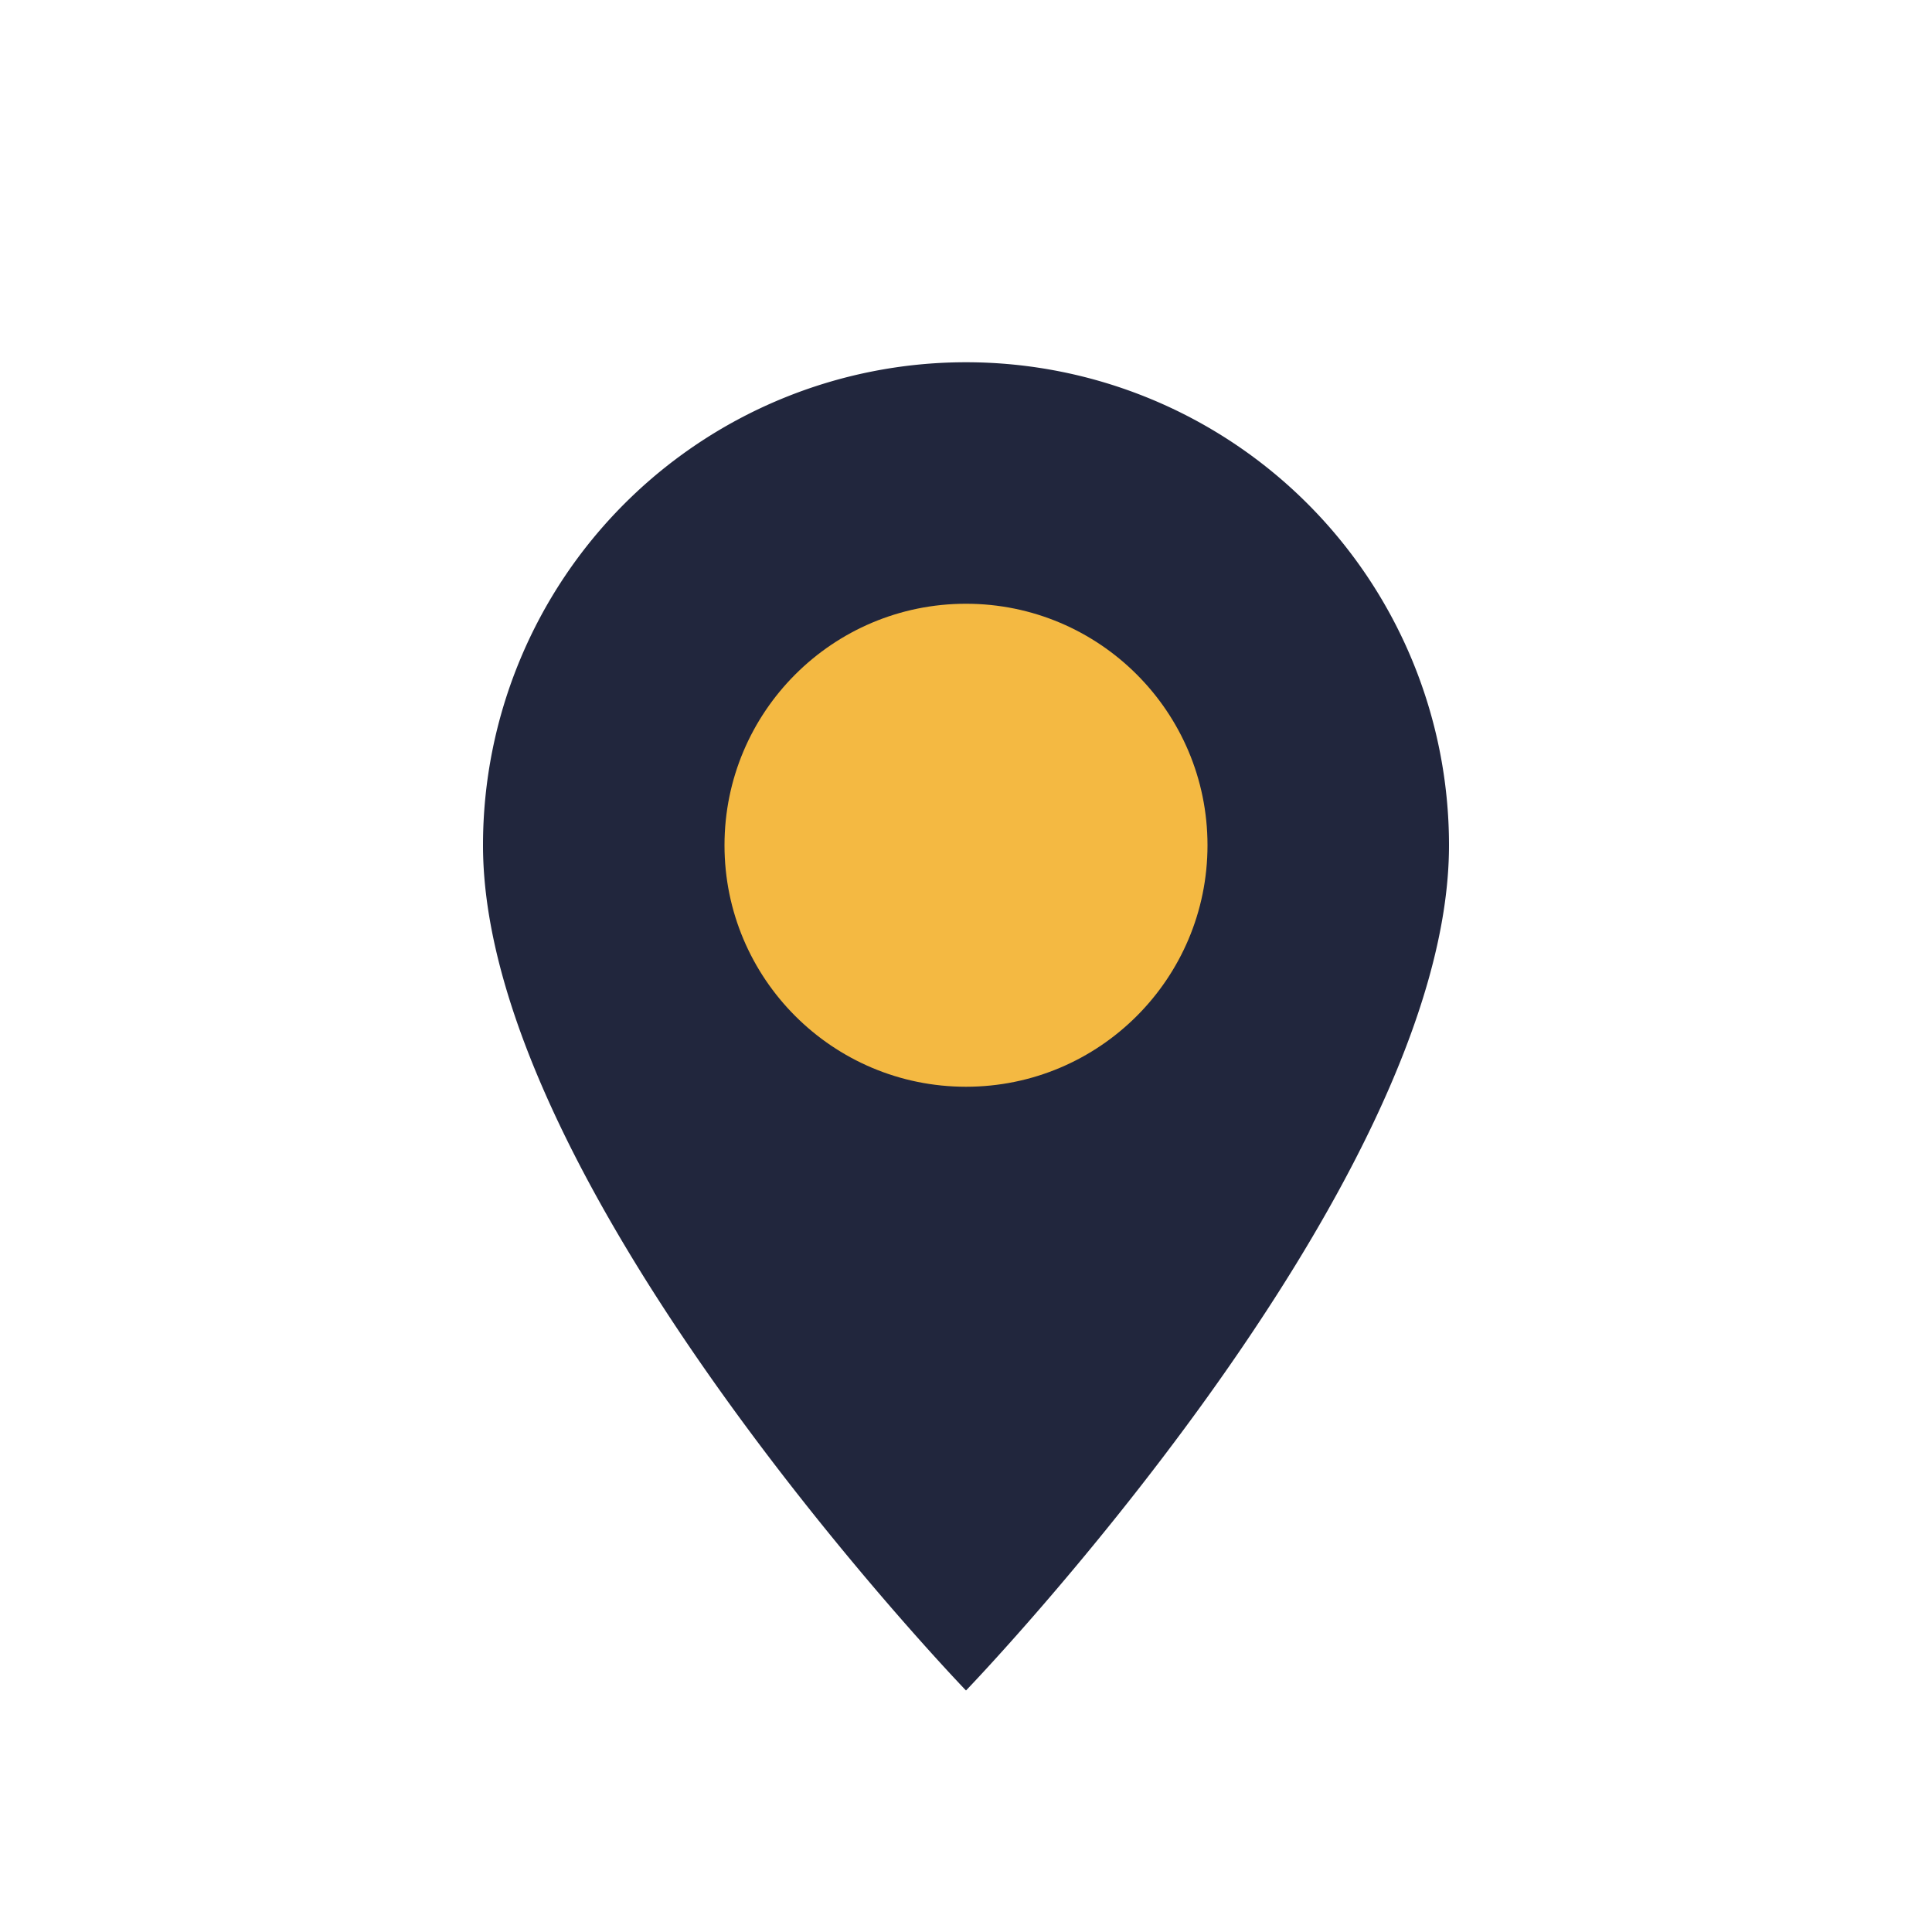
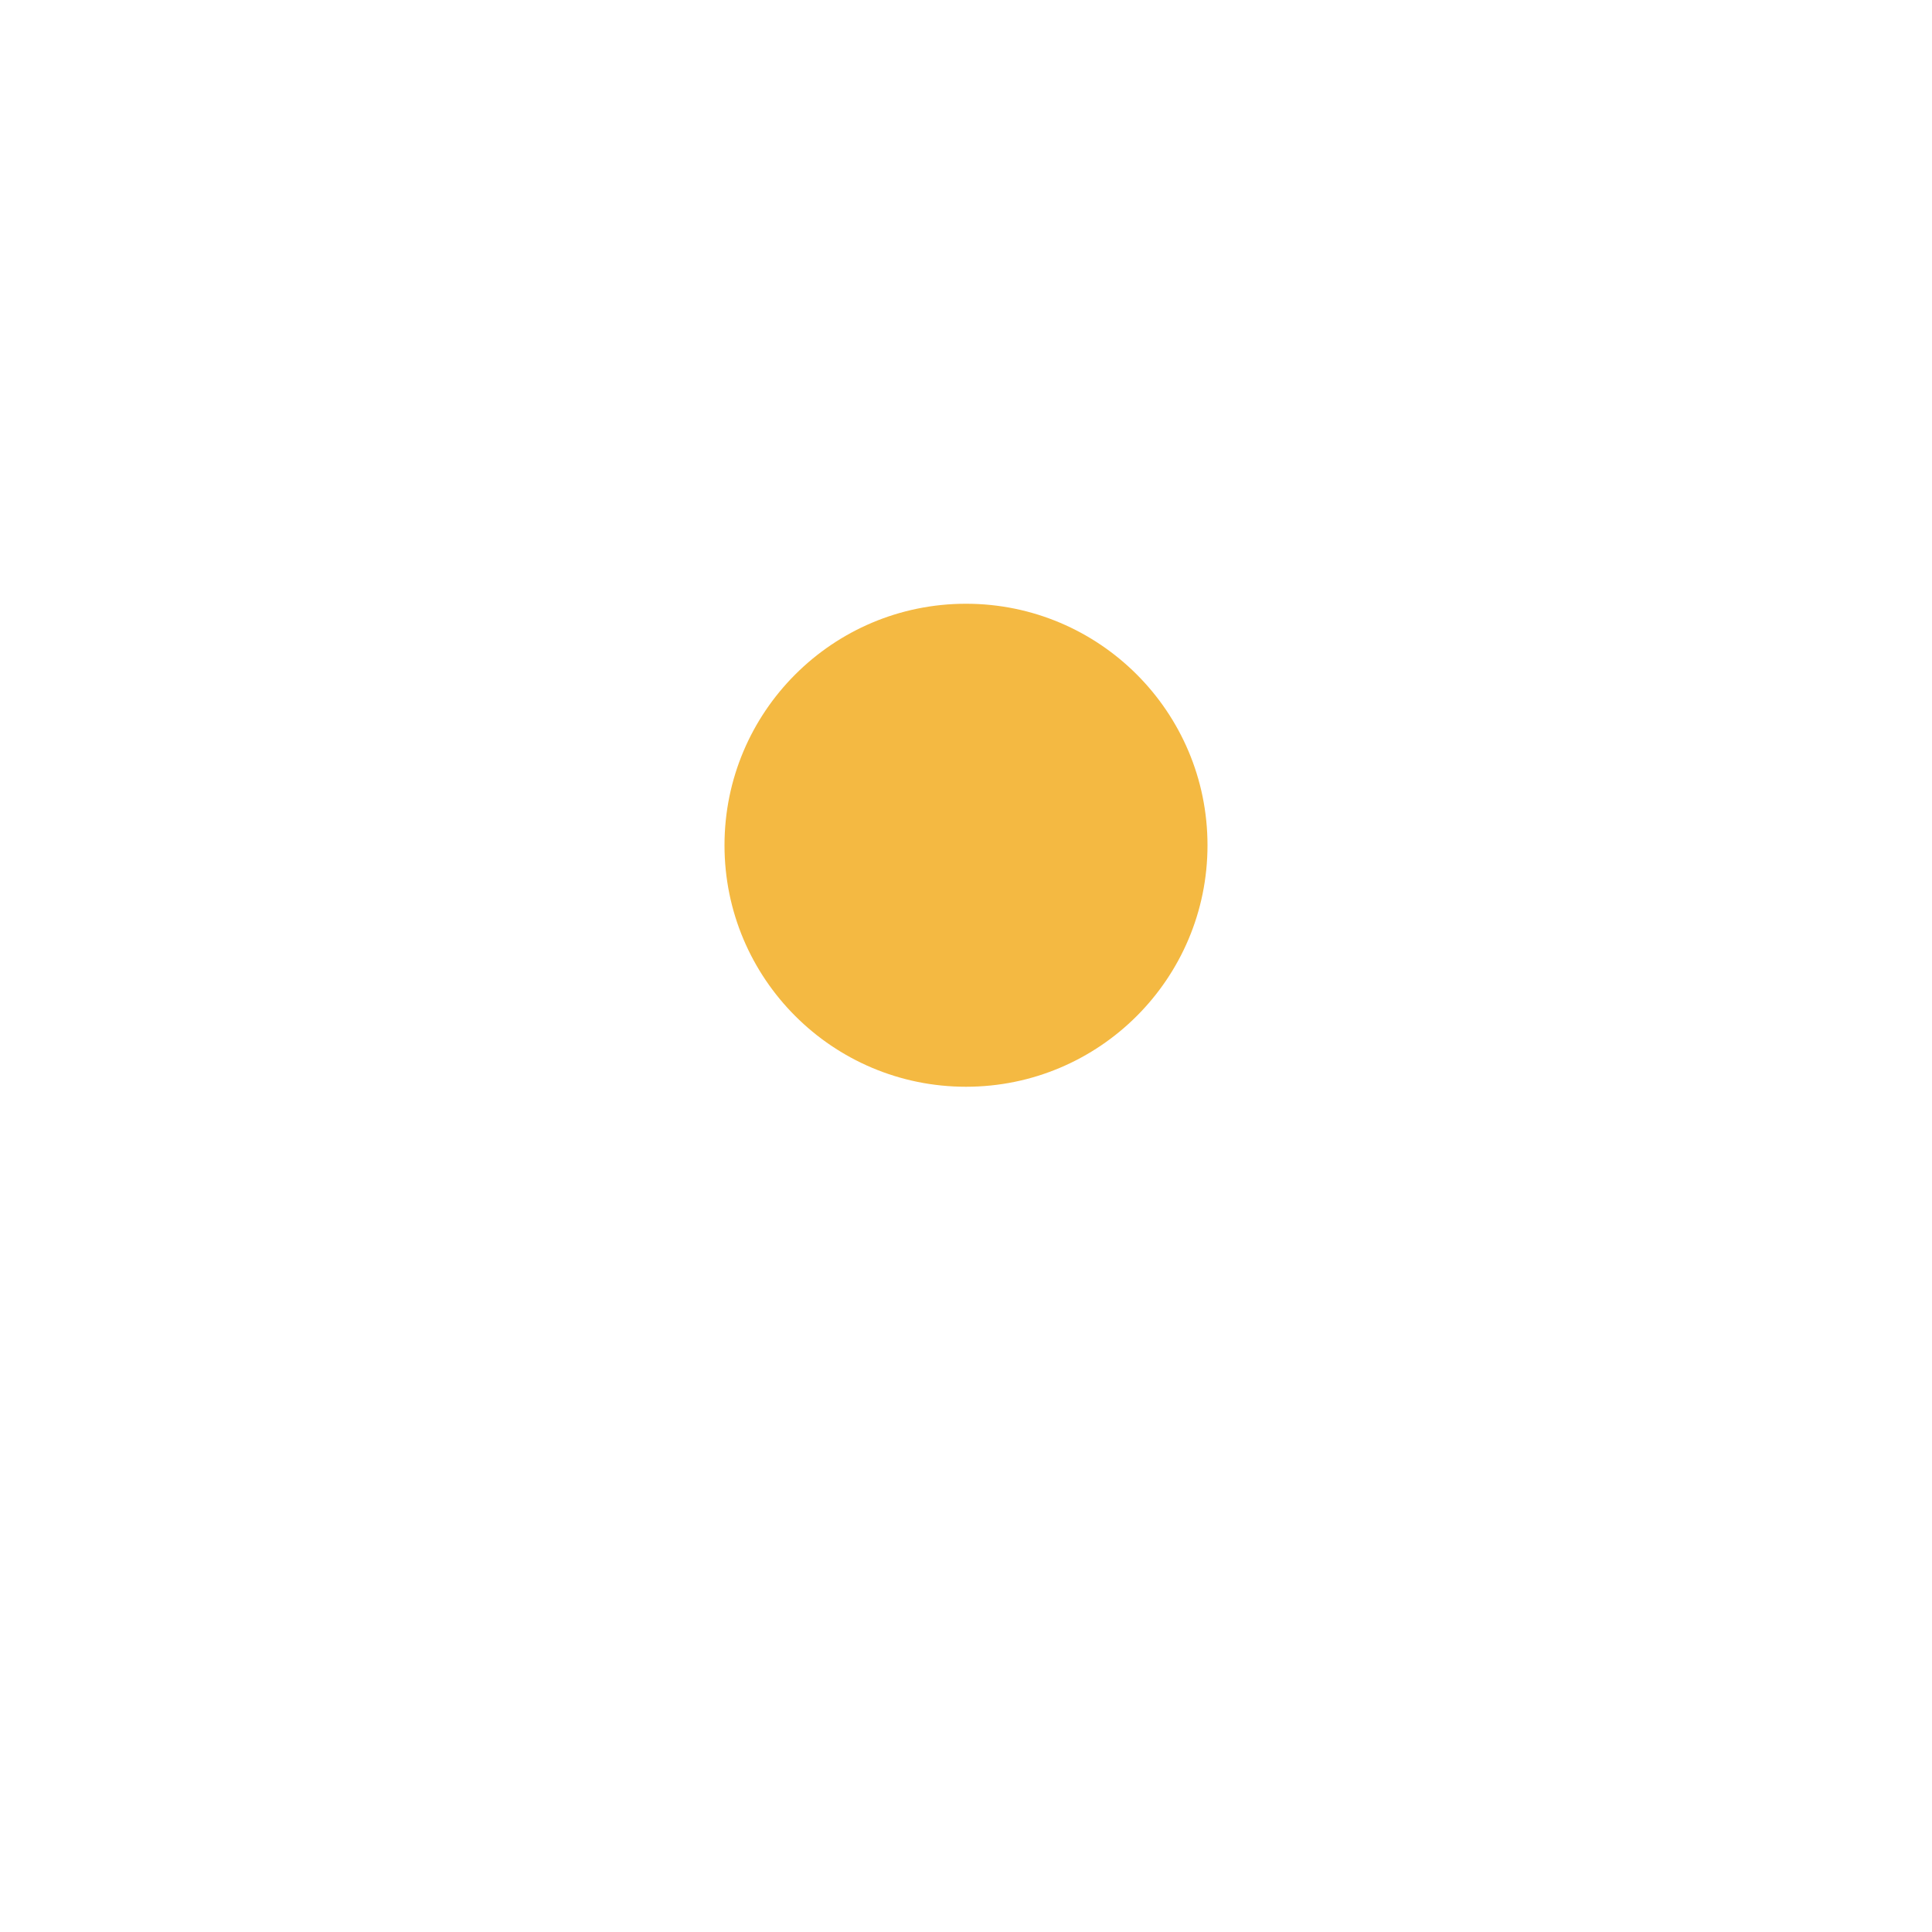
<svg xmlns="http://www.w3.org/2000/svg" width="32" height="32" viewBox="0 0 32 32">
-   <path d="M16 28s8-8.3 8-14A8 8 0 1 0 8 14c0 5.7 8 14 8 14z" fill="#21263D" />
  <circle cx="16" cy="14" r="4" fill="#F4B942" />
</svg>